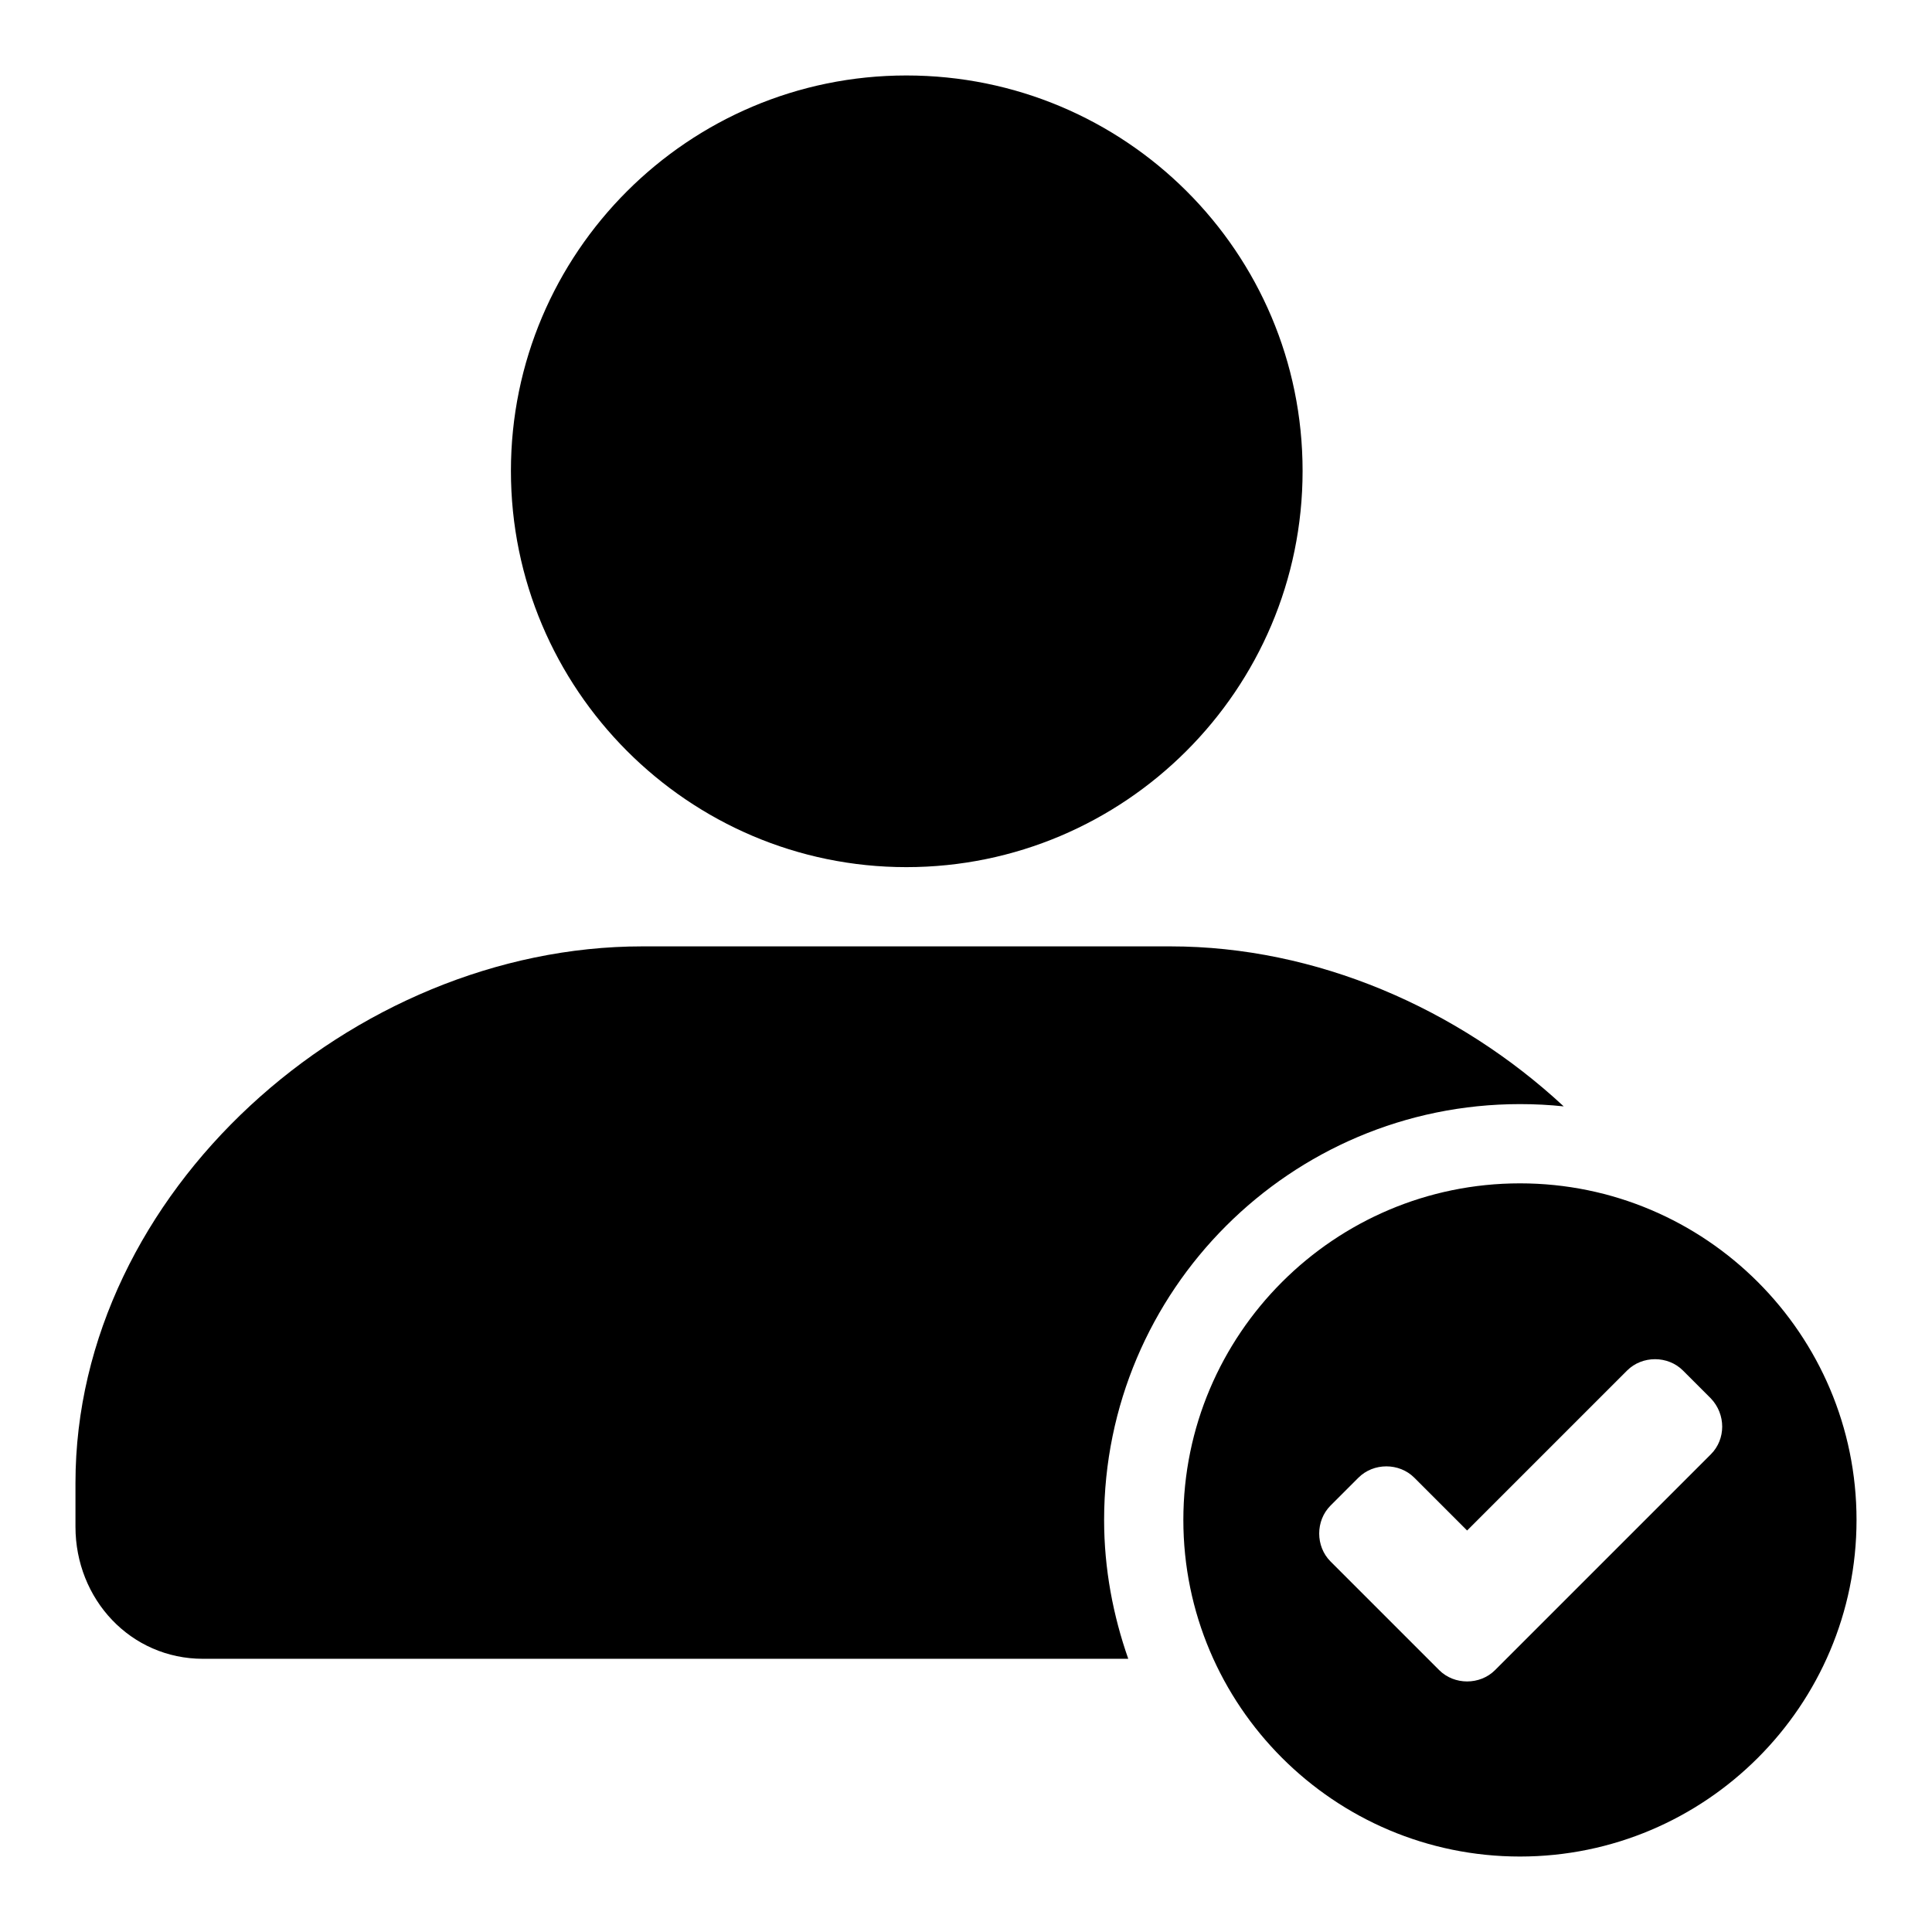
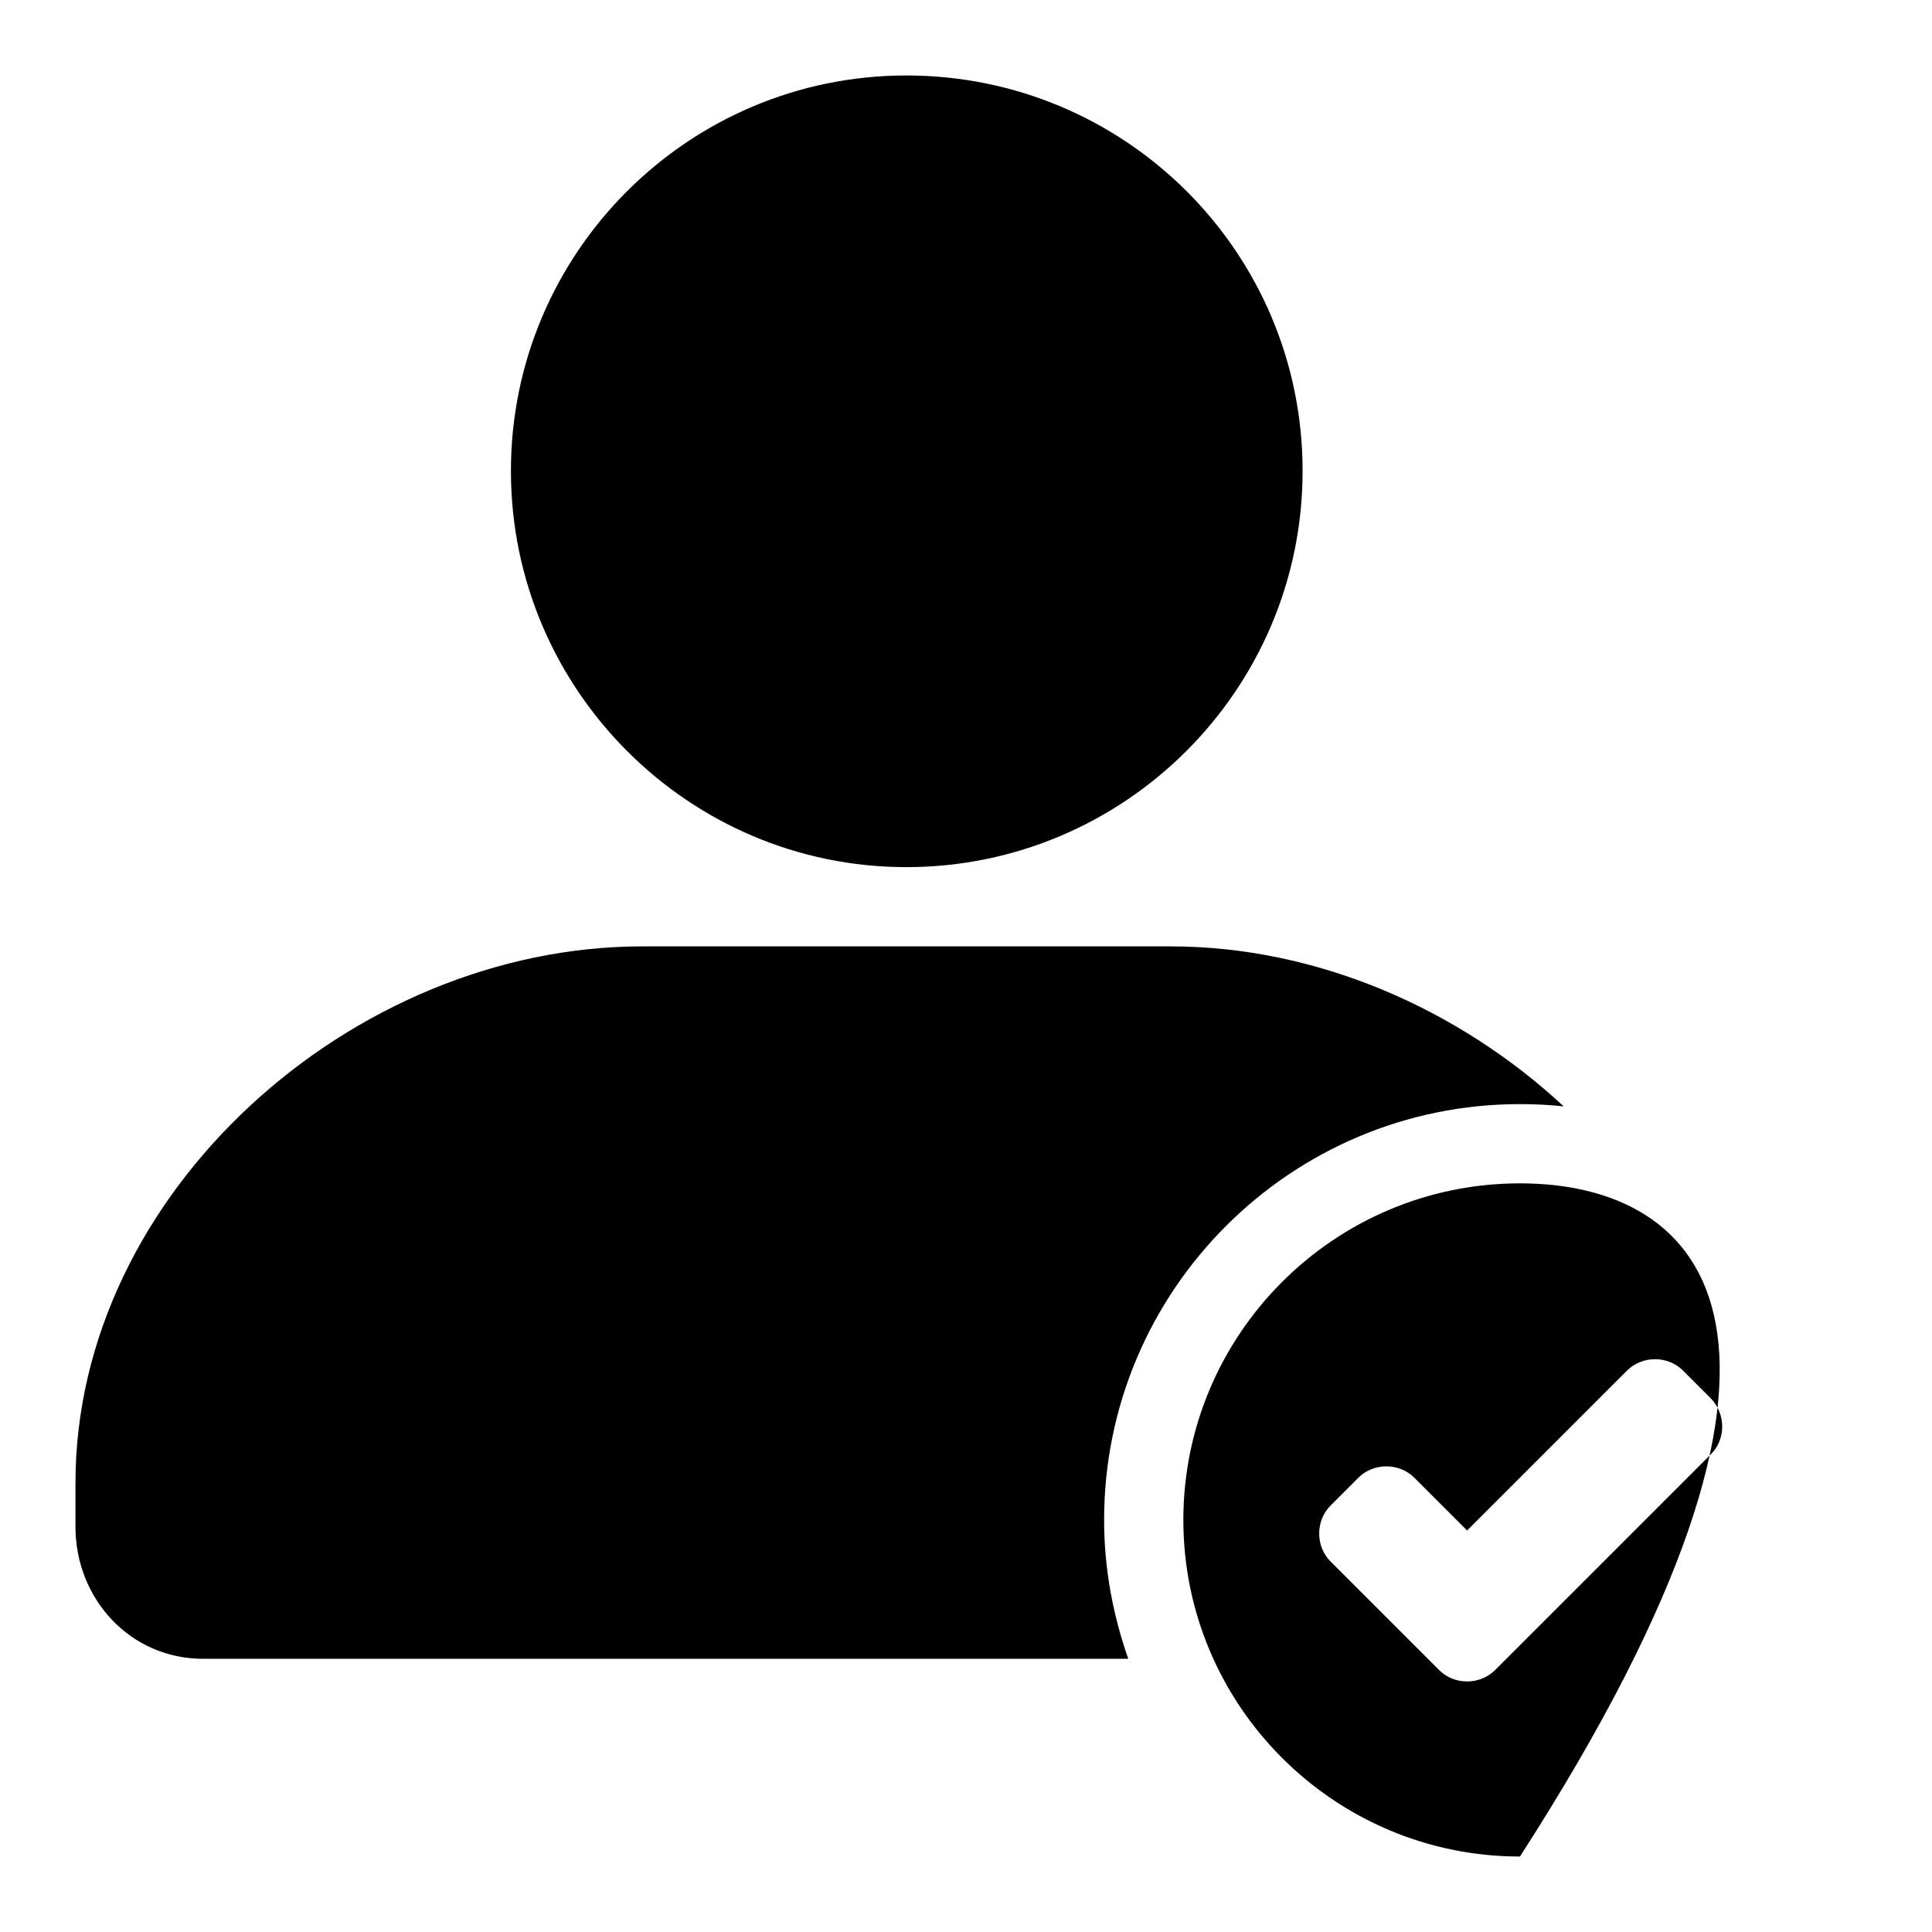
<svg xmlns="http://www.w3.org/2000/svg" version="1.1" x="0px" y="0px" viewBox="0 0 256 256" enable-background="new 0 0 256 256" xml:space="preserve">
  <g>
    <g>
      <g>
-         <path fill="#000000" d="M155.1,125.4h-70C46.7,125.4,10,158,10,196.5v5.8c0,9.6,7.3,17.5,16.9,17.5h122.6c-2-5.7-3.2-11.9-3.2-18.4c0-30.4,24.7-55.1,55.1-55.1c2,0,3.9,0.1,5.8,0.3C193.2,133.6,174.4,125.4,155.1,125.4z M120.1,10c-28.9,0-52.4,23.5-52.4,52.4s23.5,52.5,52.4,52.5c28.9,0,52.5-23.5,52.5-52.5S149.1,10,120.1,10z M201.4,156.8c-24.6,0-44.6,20-44.6,44.6c0,24.6,20,44.6,44.6,44.6c24.6,0,44.6-20,44.6-44.6C246,176.8,226,156.8,201.4,156.8z M226.7,192.7l-28.6,28.6c-2,2-5.4,2-7.4,0l-14.4-14.4c-2-2-2-5.4,0-7.4l3.7-3.7c2-2,5.4-2,7.4,0l7,7l21.2-21.2c2-2,5.4-2,7.4,0l3.7,3.7C228.7,187.4,228.7,190.7,226.7,192.7z" />
+         <path fill="#000000" d="M155.1,125.4h-70C46.7,125.4,10,158,10,196.5v5.8c0,9.6,7.3,17.5,16.9,17.5h122.6c-2-5.7-3.2-11.9-3.2-18.4c0-30.4,24.7-55.1,55.1-55.1c2,0,3.9,0.1,5.8,0.3C193.2,133.6,174.4,125.4,155.1,125.4z M120.1,10c-28.9,0-52.4,23.5-52.4,52.4s23.5,52.5,52.4,52.5c28.9,0,52.5-23.5,52.5-52.5S149.1,10,120.1,10z M201.4,156.8c-24.6,0-44.6,20-44.6,44.6c0,24.6,20,44.6,44.6,44.6C246,176.8,226,156.8,201.4,156.8z M226.7,192.7l-28.6,28.6c-2,2-5.4,2-7.4,0l-14.4-14.4c-2-2-2-5.4,0-7.4l3.7-3.7c2-2,5.4-2,7.4,0l7,7l21.2-21.2c2-2,5.4-2,7.4,0l3.7,3.7C228.7,187.4,228.7,190.7,226.7,192.7z" />
      </g>
      <g />
      <g />
      <g />
      <g />
      <g />
      <g />
      <g />
      <g />
      <g />
      <g />
      <g />
      <g />
      <g />
      <g />
      <g />
    </g>
  </g>
</svg>